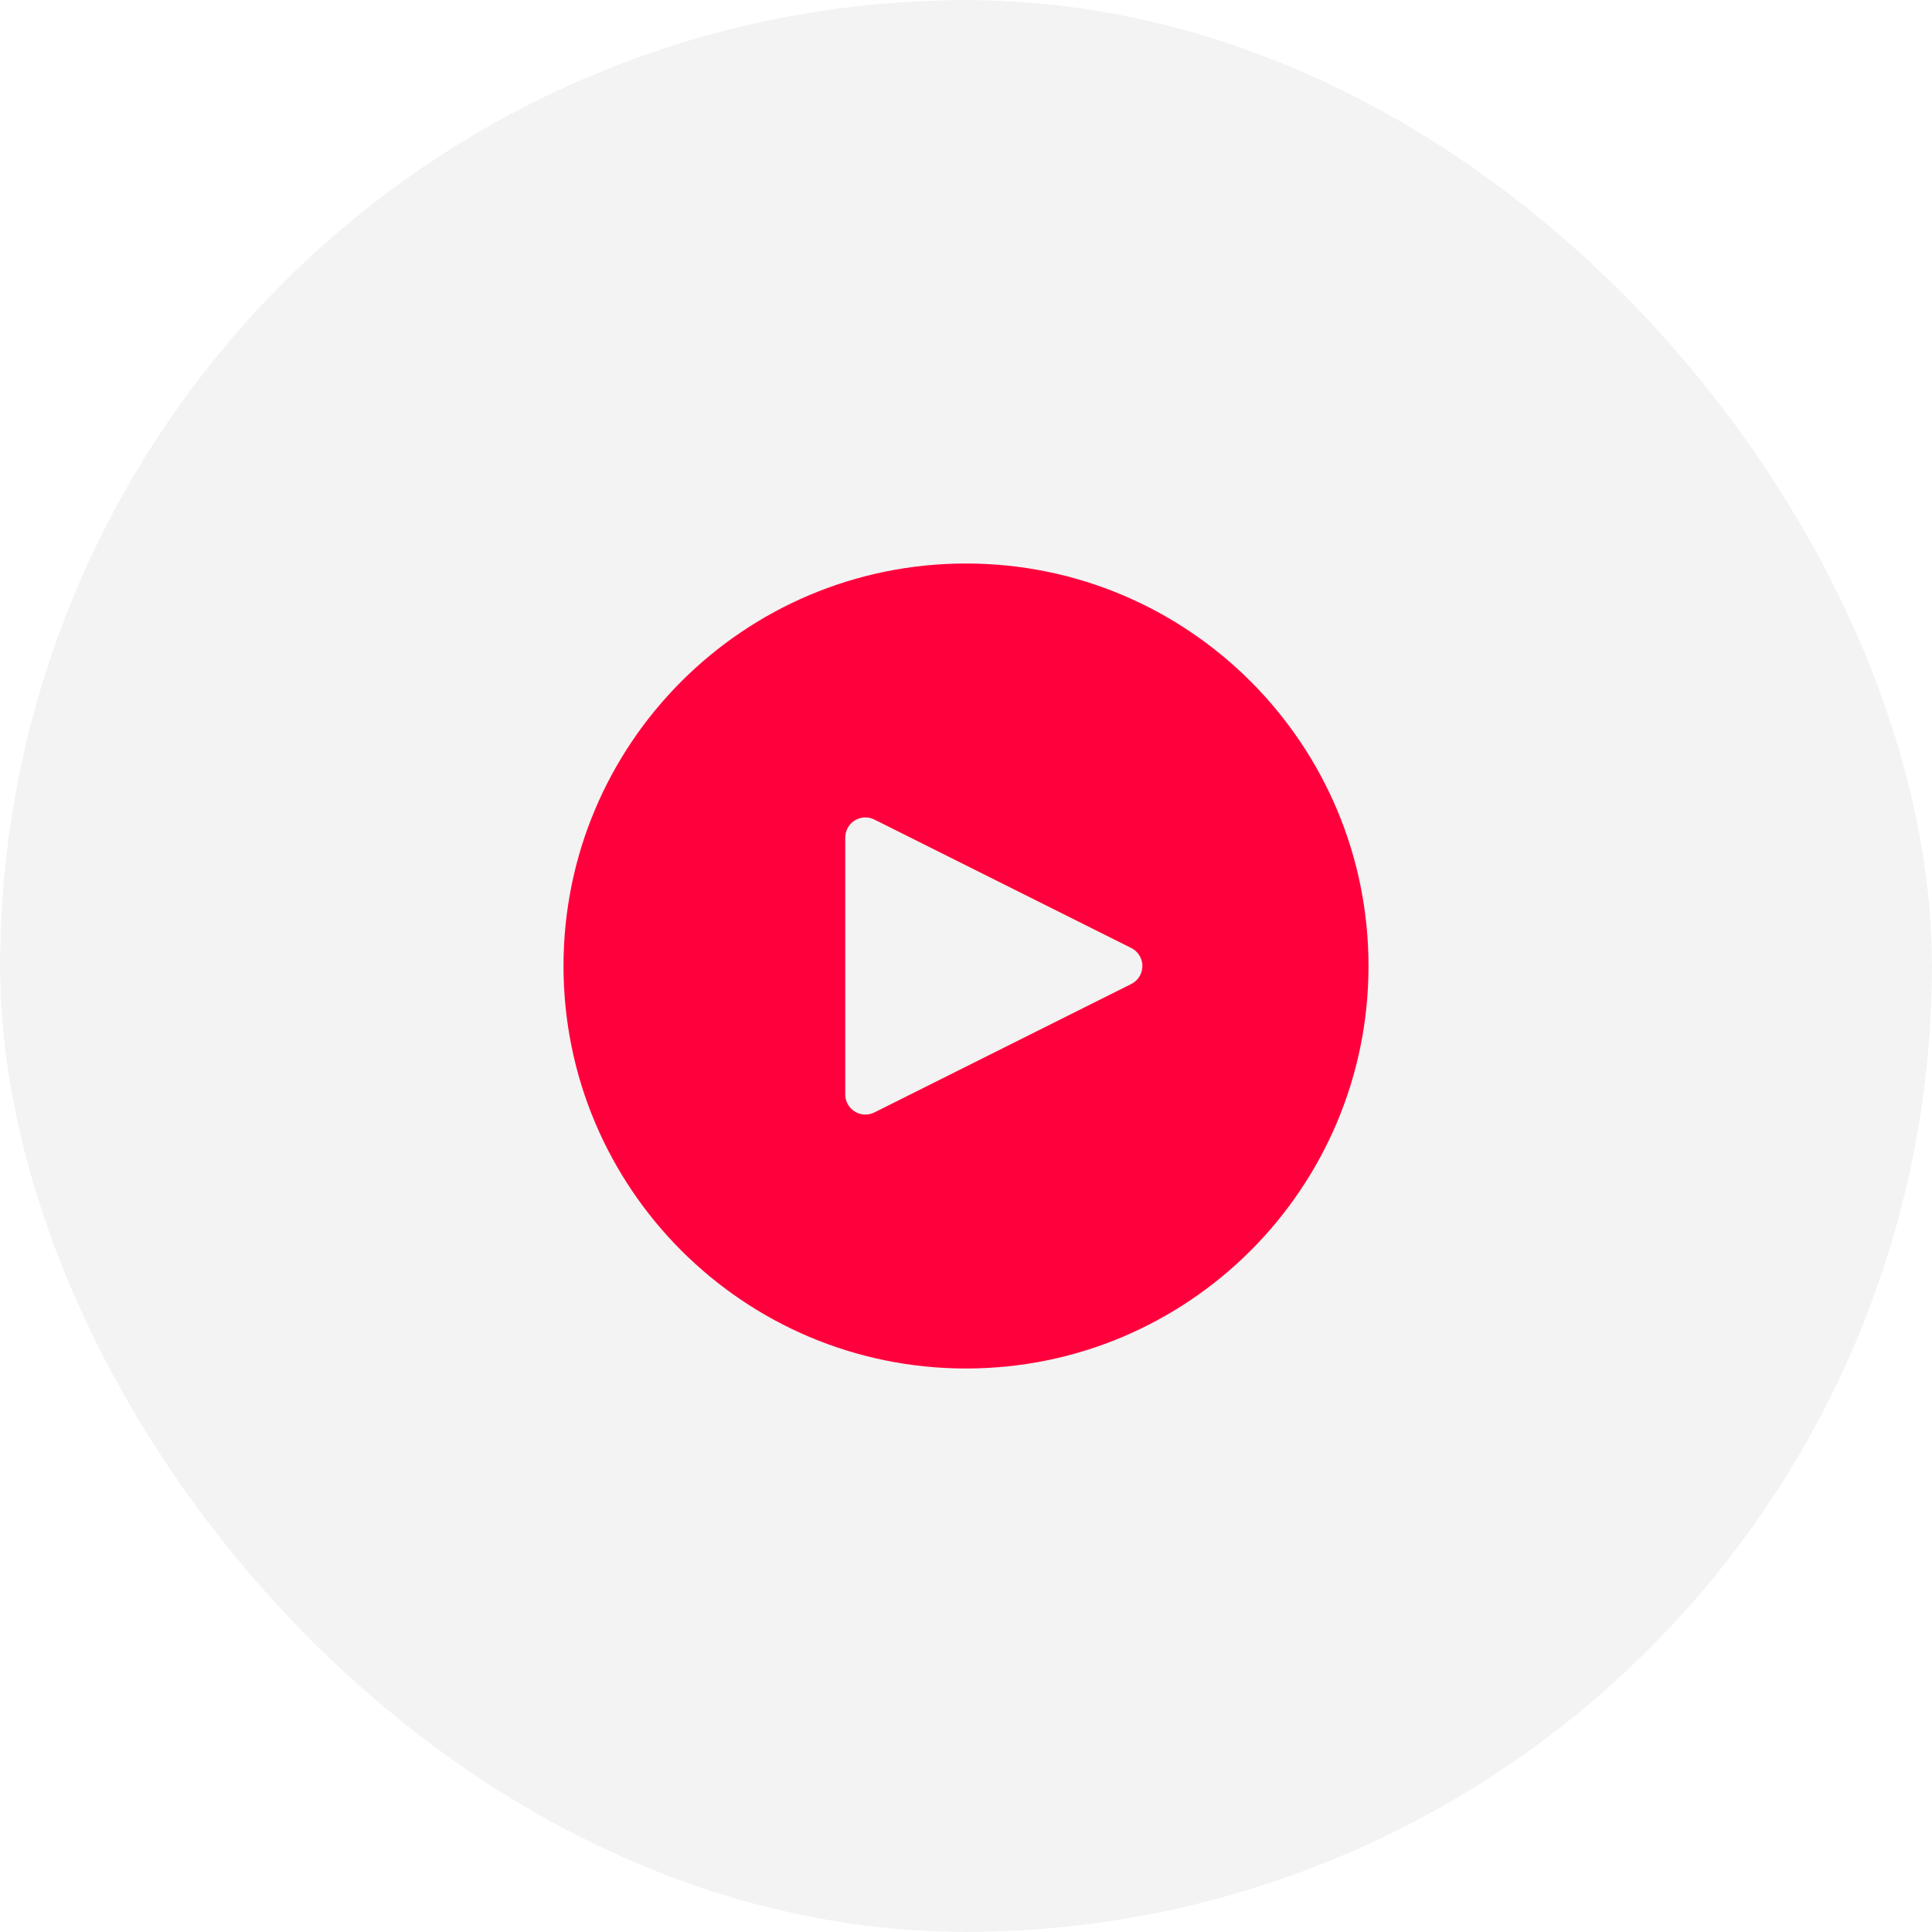
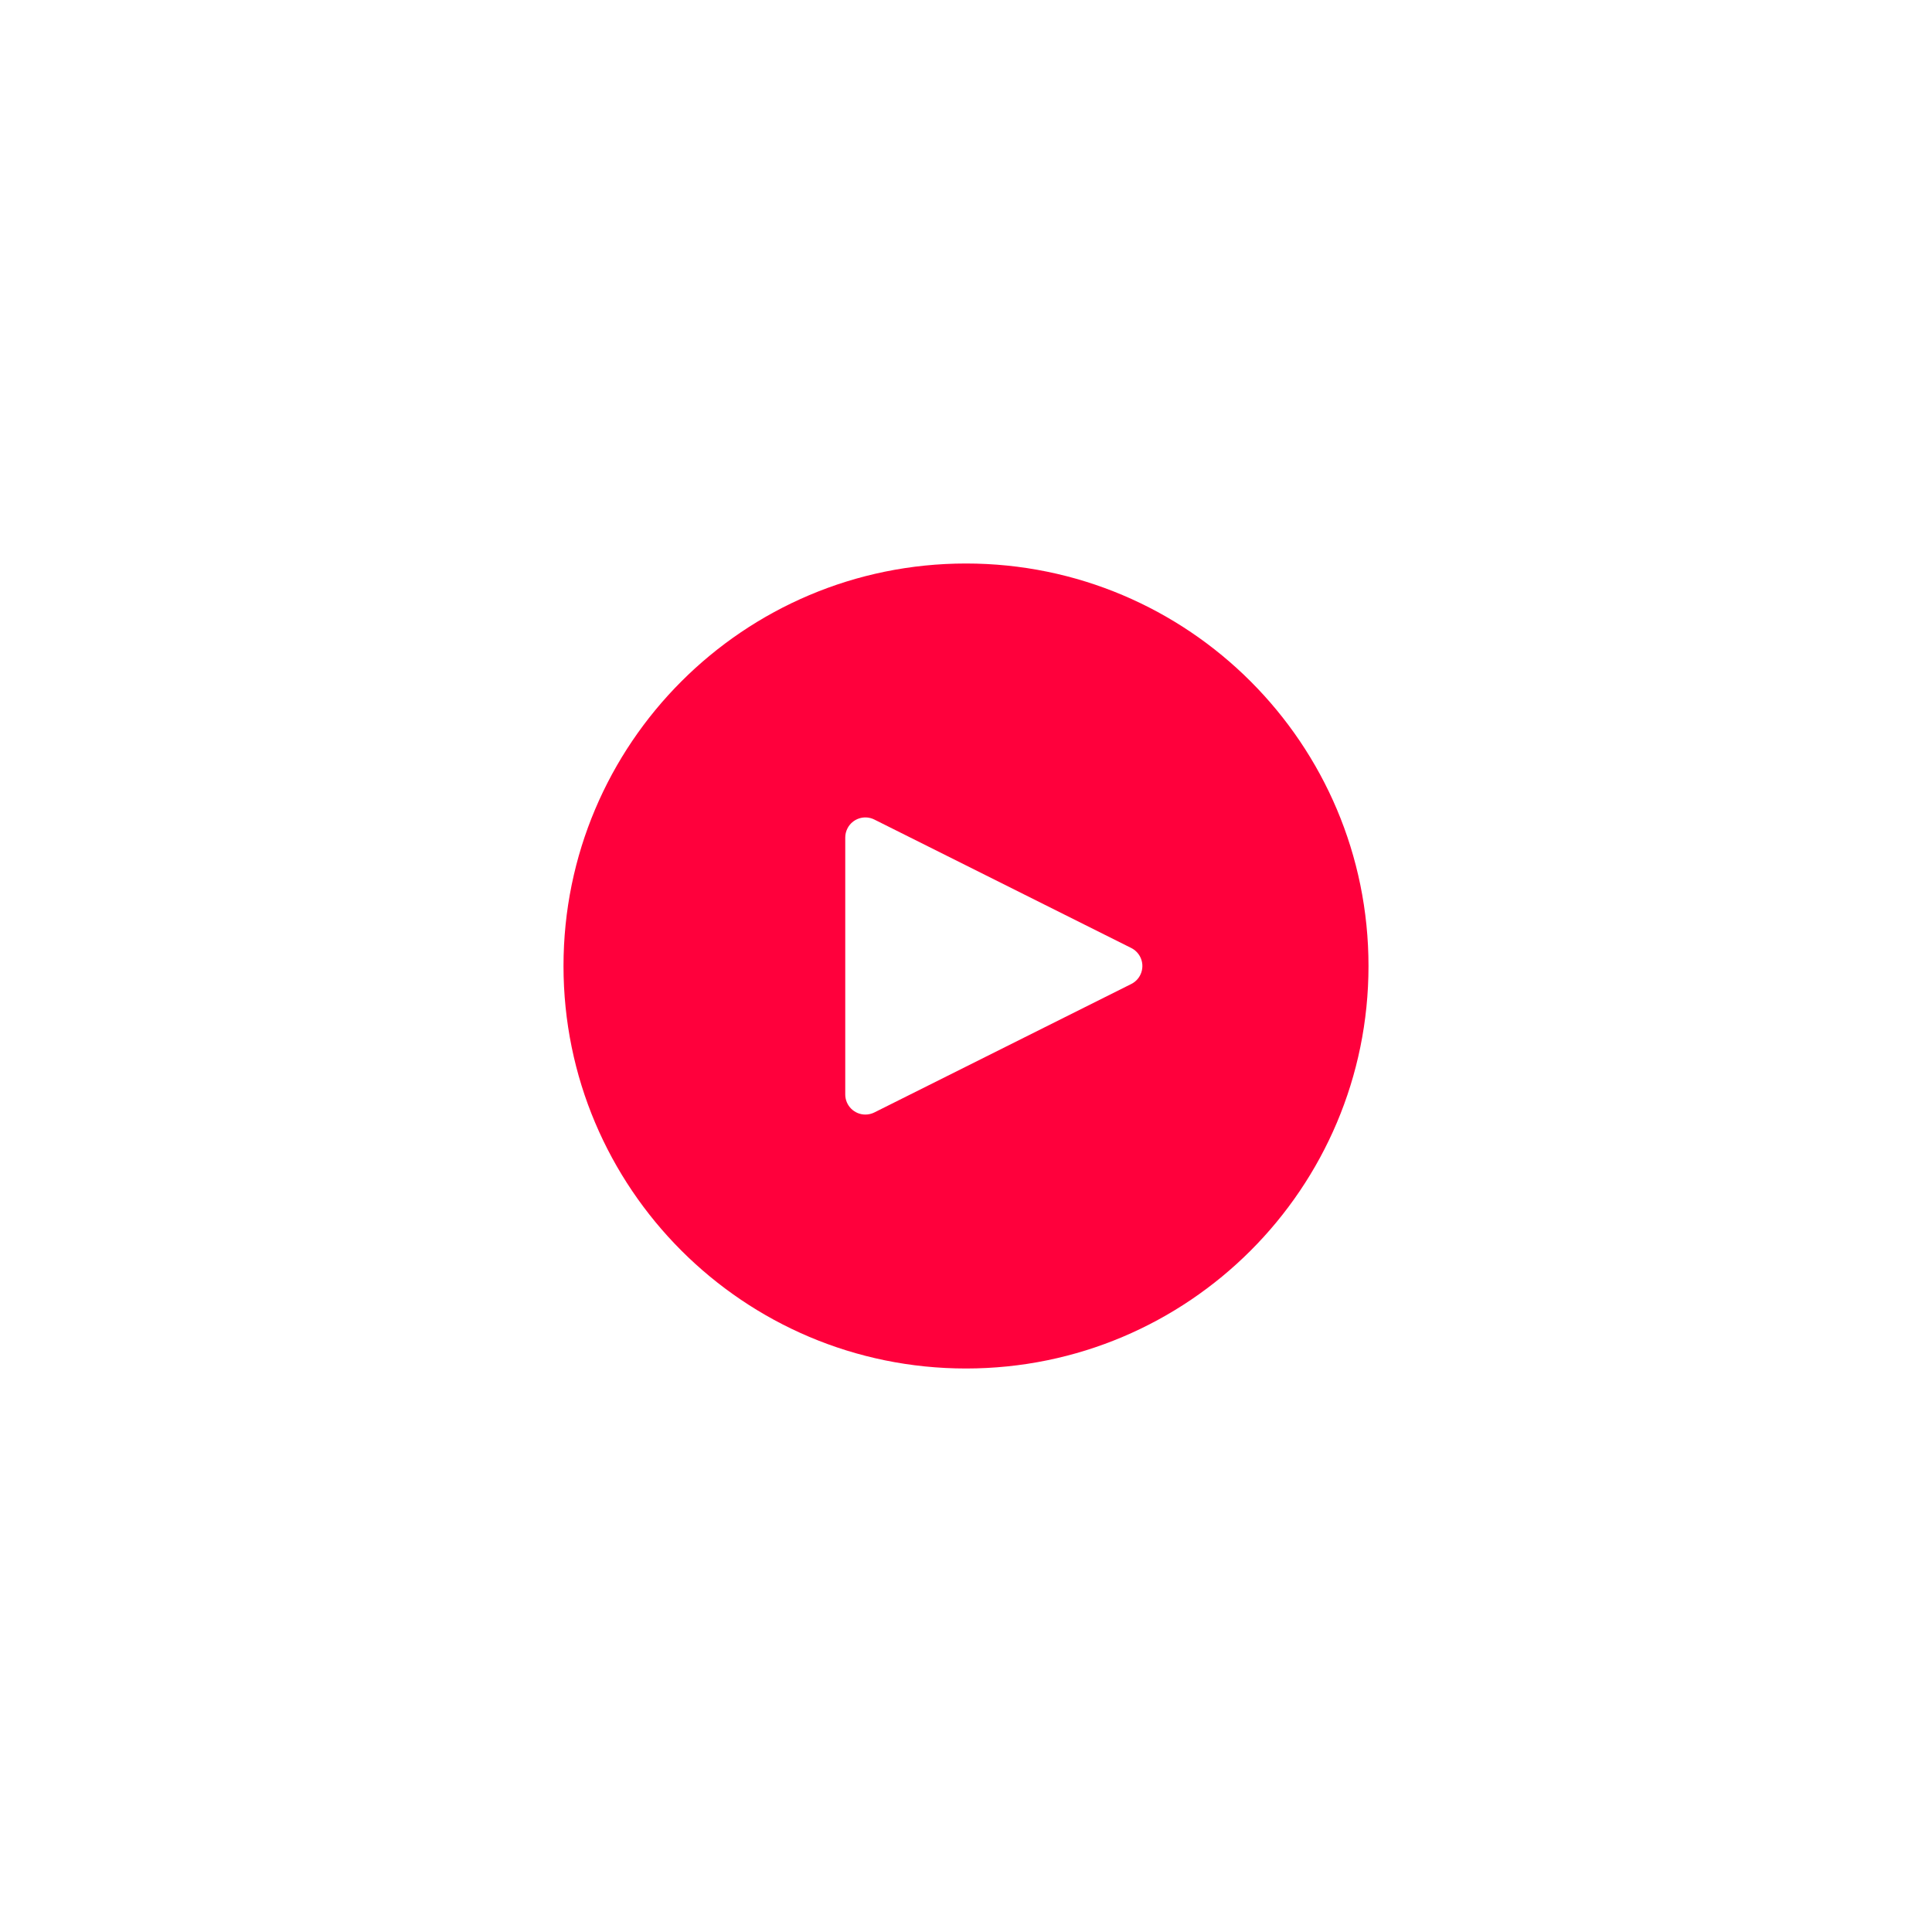
<svg xmlns="http://www.w3.org/2000/svg" width="48" height="48" viewBox="0 0 48 48" fill="none">
  <g clip-path="url(#clip0_2772_32515)">
    <g filter="url(#filter0_b_2772_32515)">
-       <circle cx="24" cy="24" r="24" fill="#F3F3F3" />
-     </g>
+       </g>
  </g>
  <path d="M24 14C29.523 14 34 18.477 34 24C34 29.523 29.523 34 24 34C18.477 34 14 29.523 14 24C14 18.477 18.477 14 24 14ZM21.053 20.585C21.018 20.655 21 20.731 21 20.809V27.191C21 27.467 21.224 27.691 21.5 27.691C21.578 27.691 21.654 27.673 21.724 27.638L28.106 24.447C28.353 24.324 28.453 24.023 28.329 23.776C28.281 23.68 28.202 23.601 28.106 23.553L21.724 20.362C21.477 20.238 21.176 20.338 21.053 20.585Z" fill="#FF003C" />
  <defs>
    <filter id="filter0_b_2772_32515" x="-33" y="-33" width="114" height="114" filterUnits="userSpaceOnUse" color-interpolation-filters="sRGB">
      <feFlood flood-opacity="0" result="BackgroundImageFix" />
      <feGaussianBlur in="BackgroundImageFix" stdDeviation="16.5" />
      <feComposite in2="SourceAlpha" operator="in" result="effect1_backgroundBlur_2772_32515" />
      <feBlend mode="normal" in="SourceGraphic" in2="effect1_backgroundBlur_2772_32515" result="shape" />
    </filter>
    <clipPath id="clip0_2772_32515">
      <rect width="48" height="48" rx="24" fill="white" />
    </clipPath>
  </defs>
</svg>